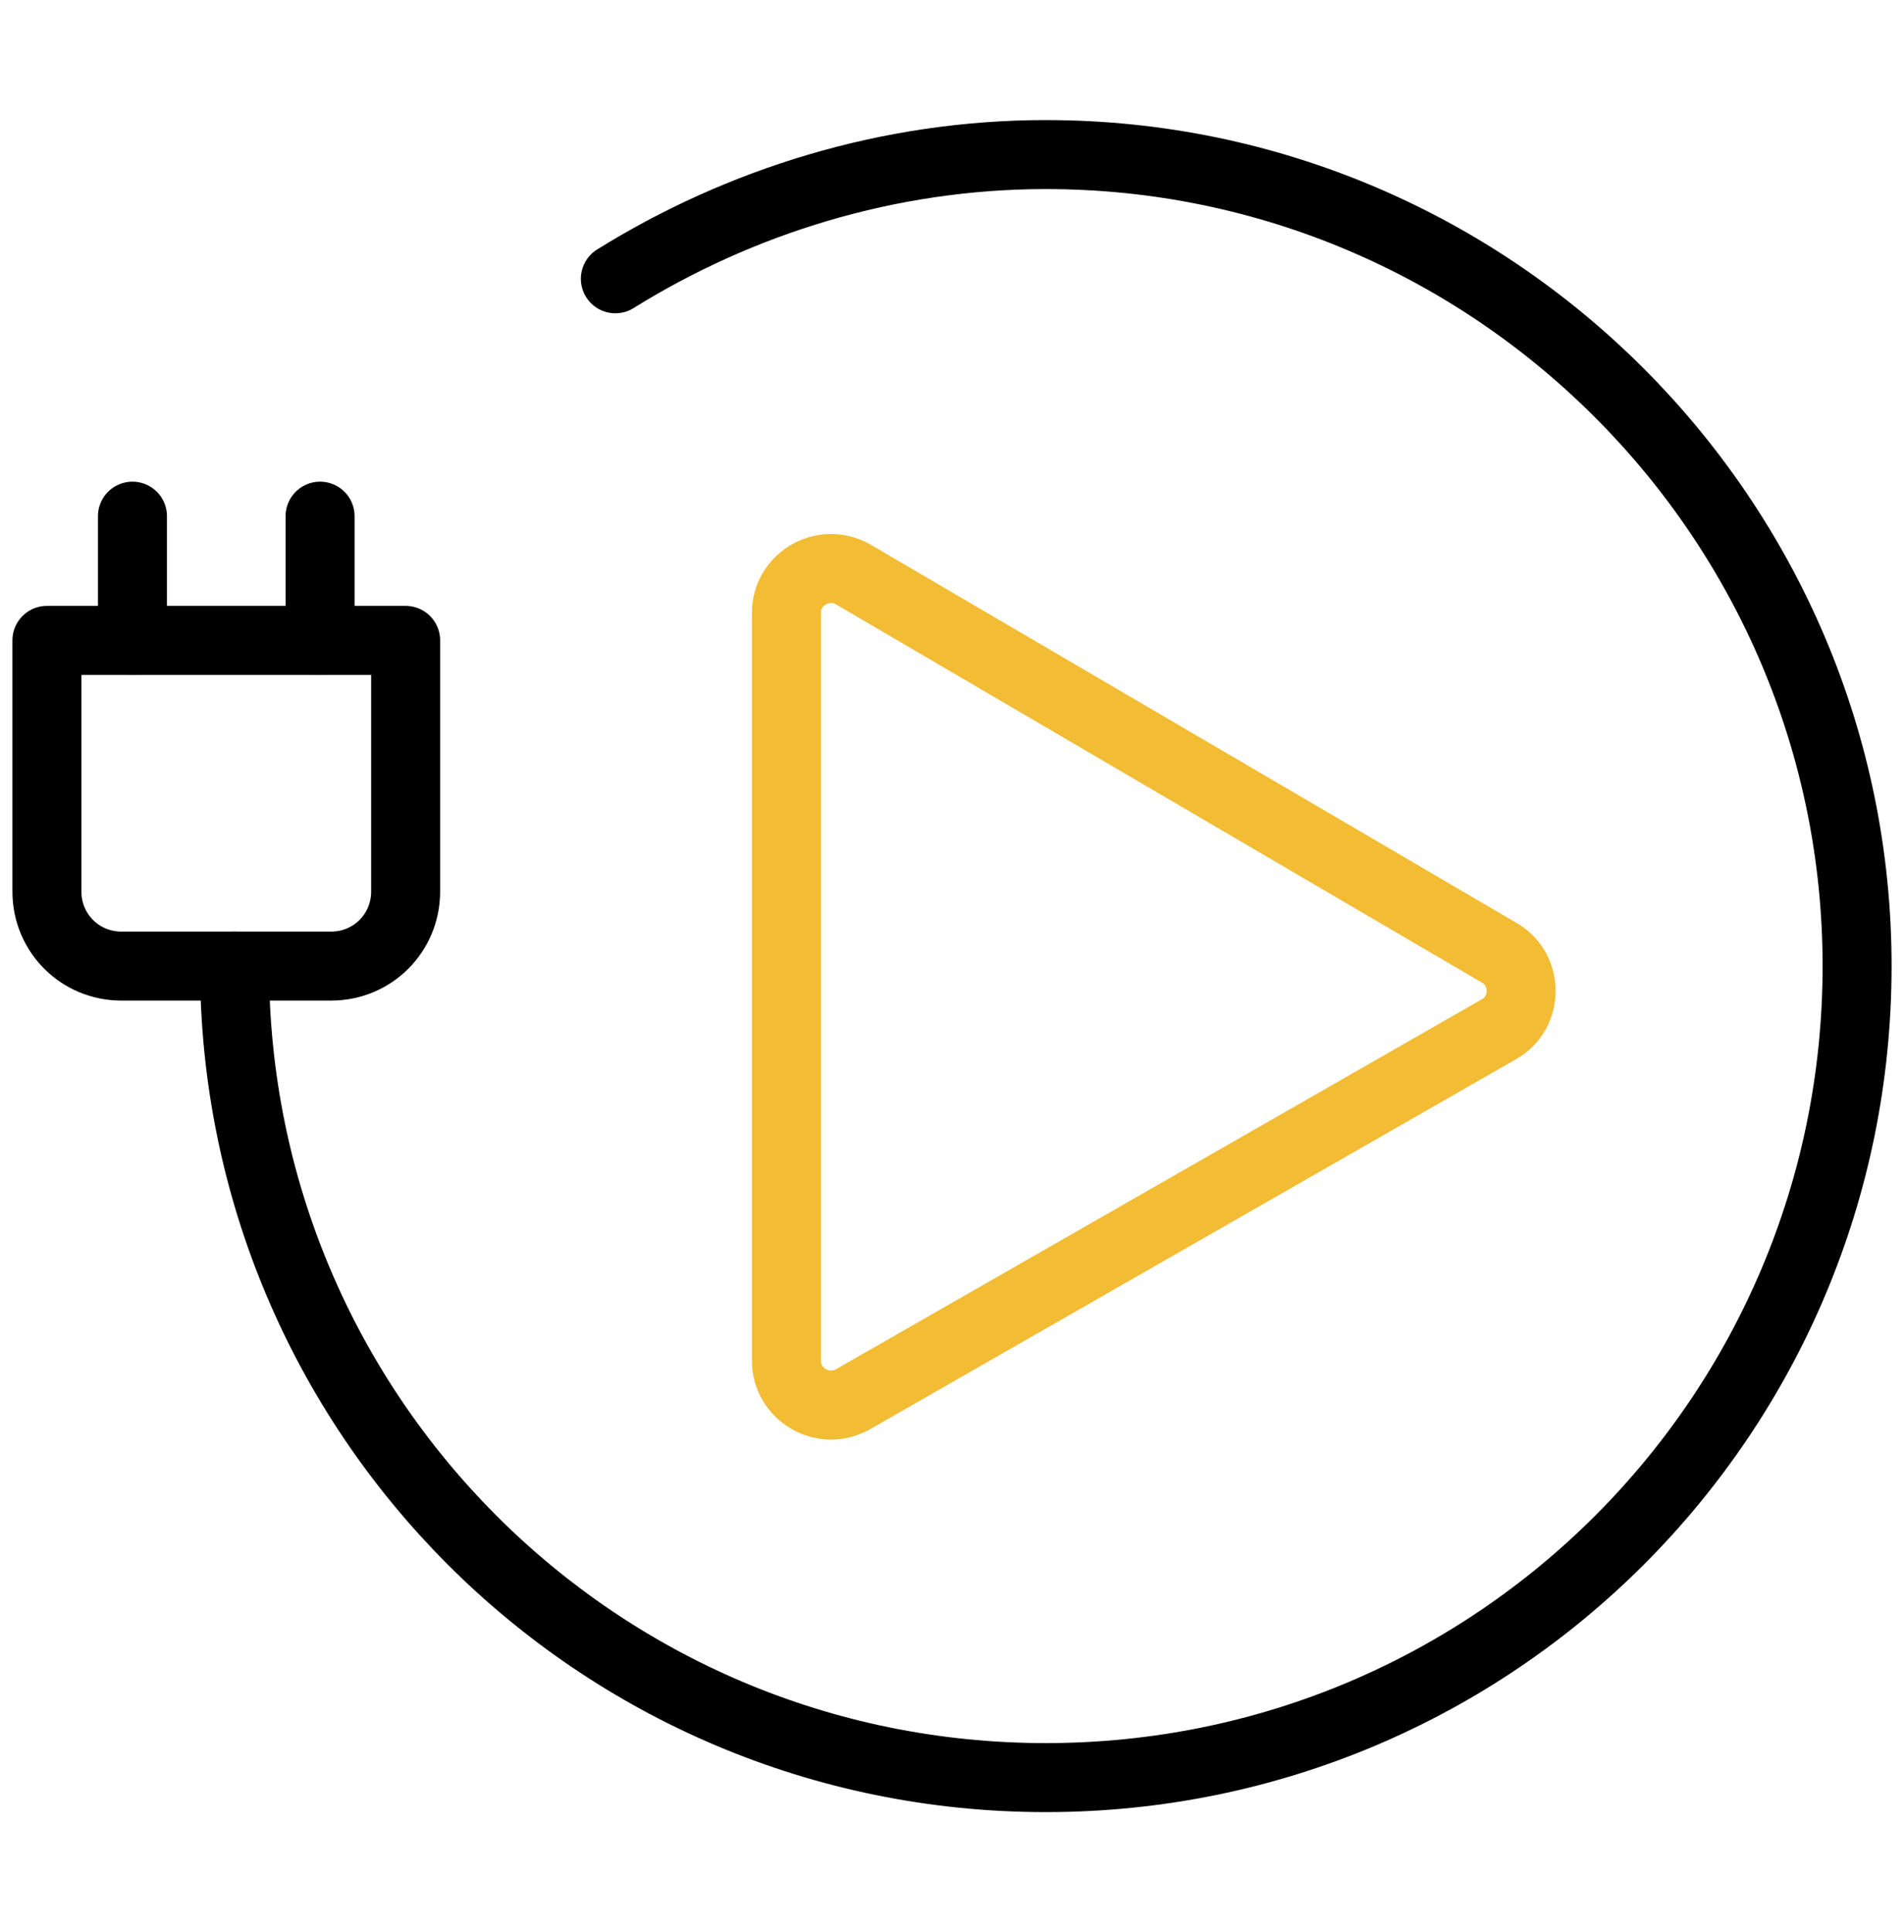
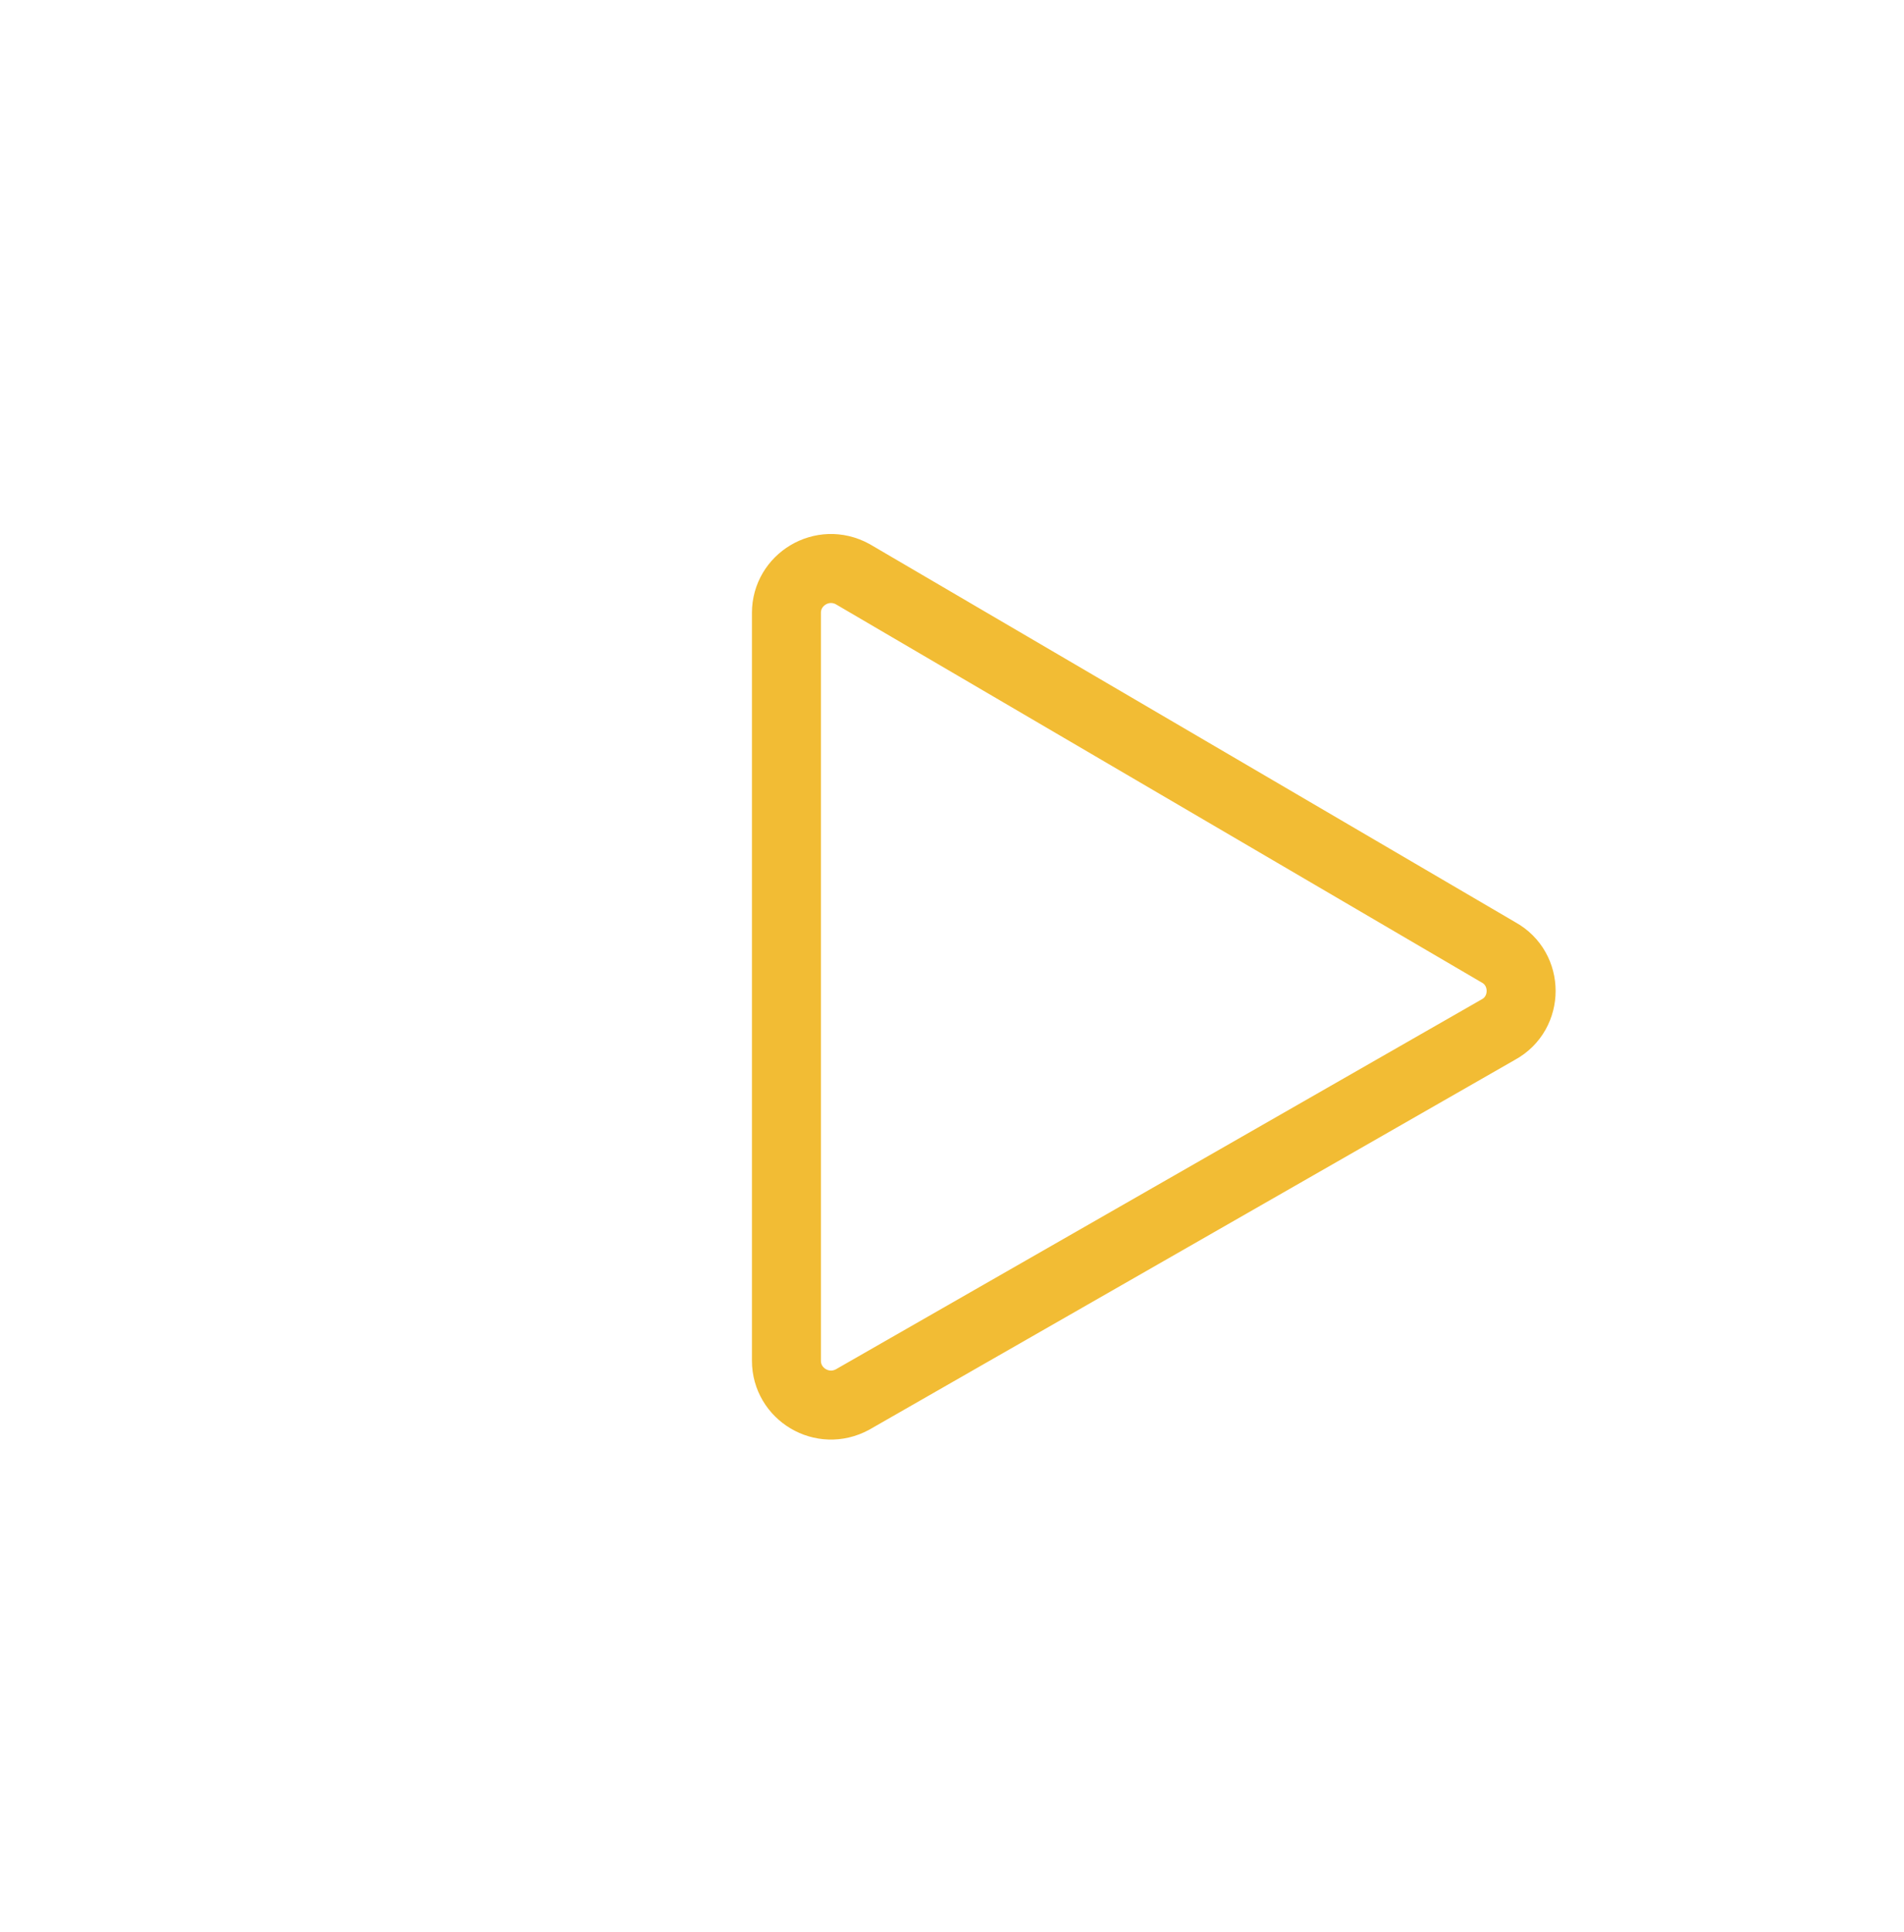
<svg xmlns="http://www.w3.org/2000/svg" version="1.1" id="Layer_1" x="0px" y="0px" viewBox="0 0 69 70" style="enable-background:new 0 0 69 70;" xml:space="preserve">
  <style type="text/css">
	.st0{fill:none;stroke:#000000;stroke-width:2.5;stroke-linecap:round;stroke-linejoin:round;stroke-miterlimit:10;}
	.st1{fill:none;stroke:#F2BC34;stroke-width:2.5;stroke-linecap:round;stroke-linejoin:round;stroke-miterlimit:10;}
</style>
  <g>
-     <path class="st0" d="M12,35H4.4c-1.5,0-2.7-1.2-2.7-2.7v-9.1h13v9.1C14.7,33.8,13.5,35,12,35z" />
-     <line class="st0" x1="4.8" y1="23.2" x2="4.8" y2="18.7" />
-     <line class="st0" x1="11.6" y1="23.2" x2="11.6" y2="18.7" />
-     <path class="st0" d="M22.3,10.1c4.5-2.8,9.9-4.5,15.6-4.5c16.2,0,29.4,13.2,29.4,29.4S54.2,64.4,37.9,64.4S8.5,51.2,8.5,35" />
    <path class="st1" d="M28.5,22.2l0,27.1c0,1.2,1.3,2,2.4,1.4l23.4-13.4c1.1-0.6,1.1-2.2,0-2.8L30.9,20.8   C29.8,20.2,28.5,21,28.5,22.2z" />
  </g>
</svg>